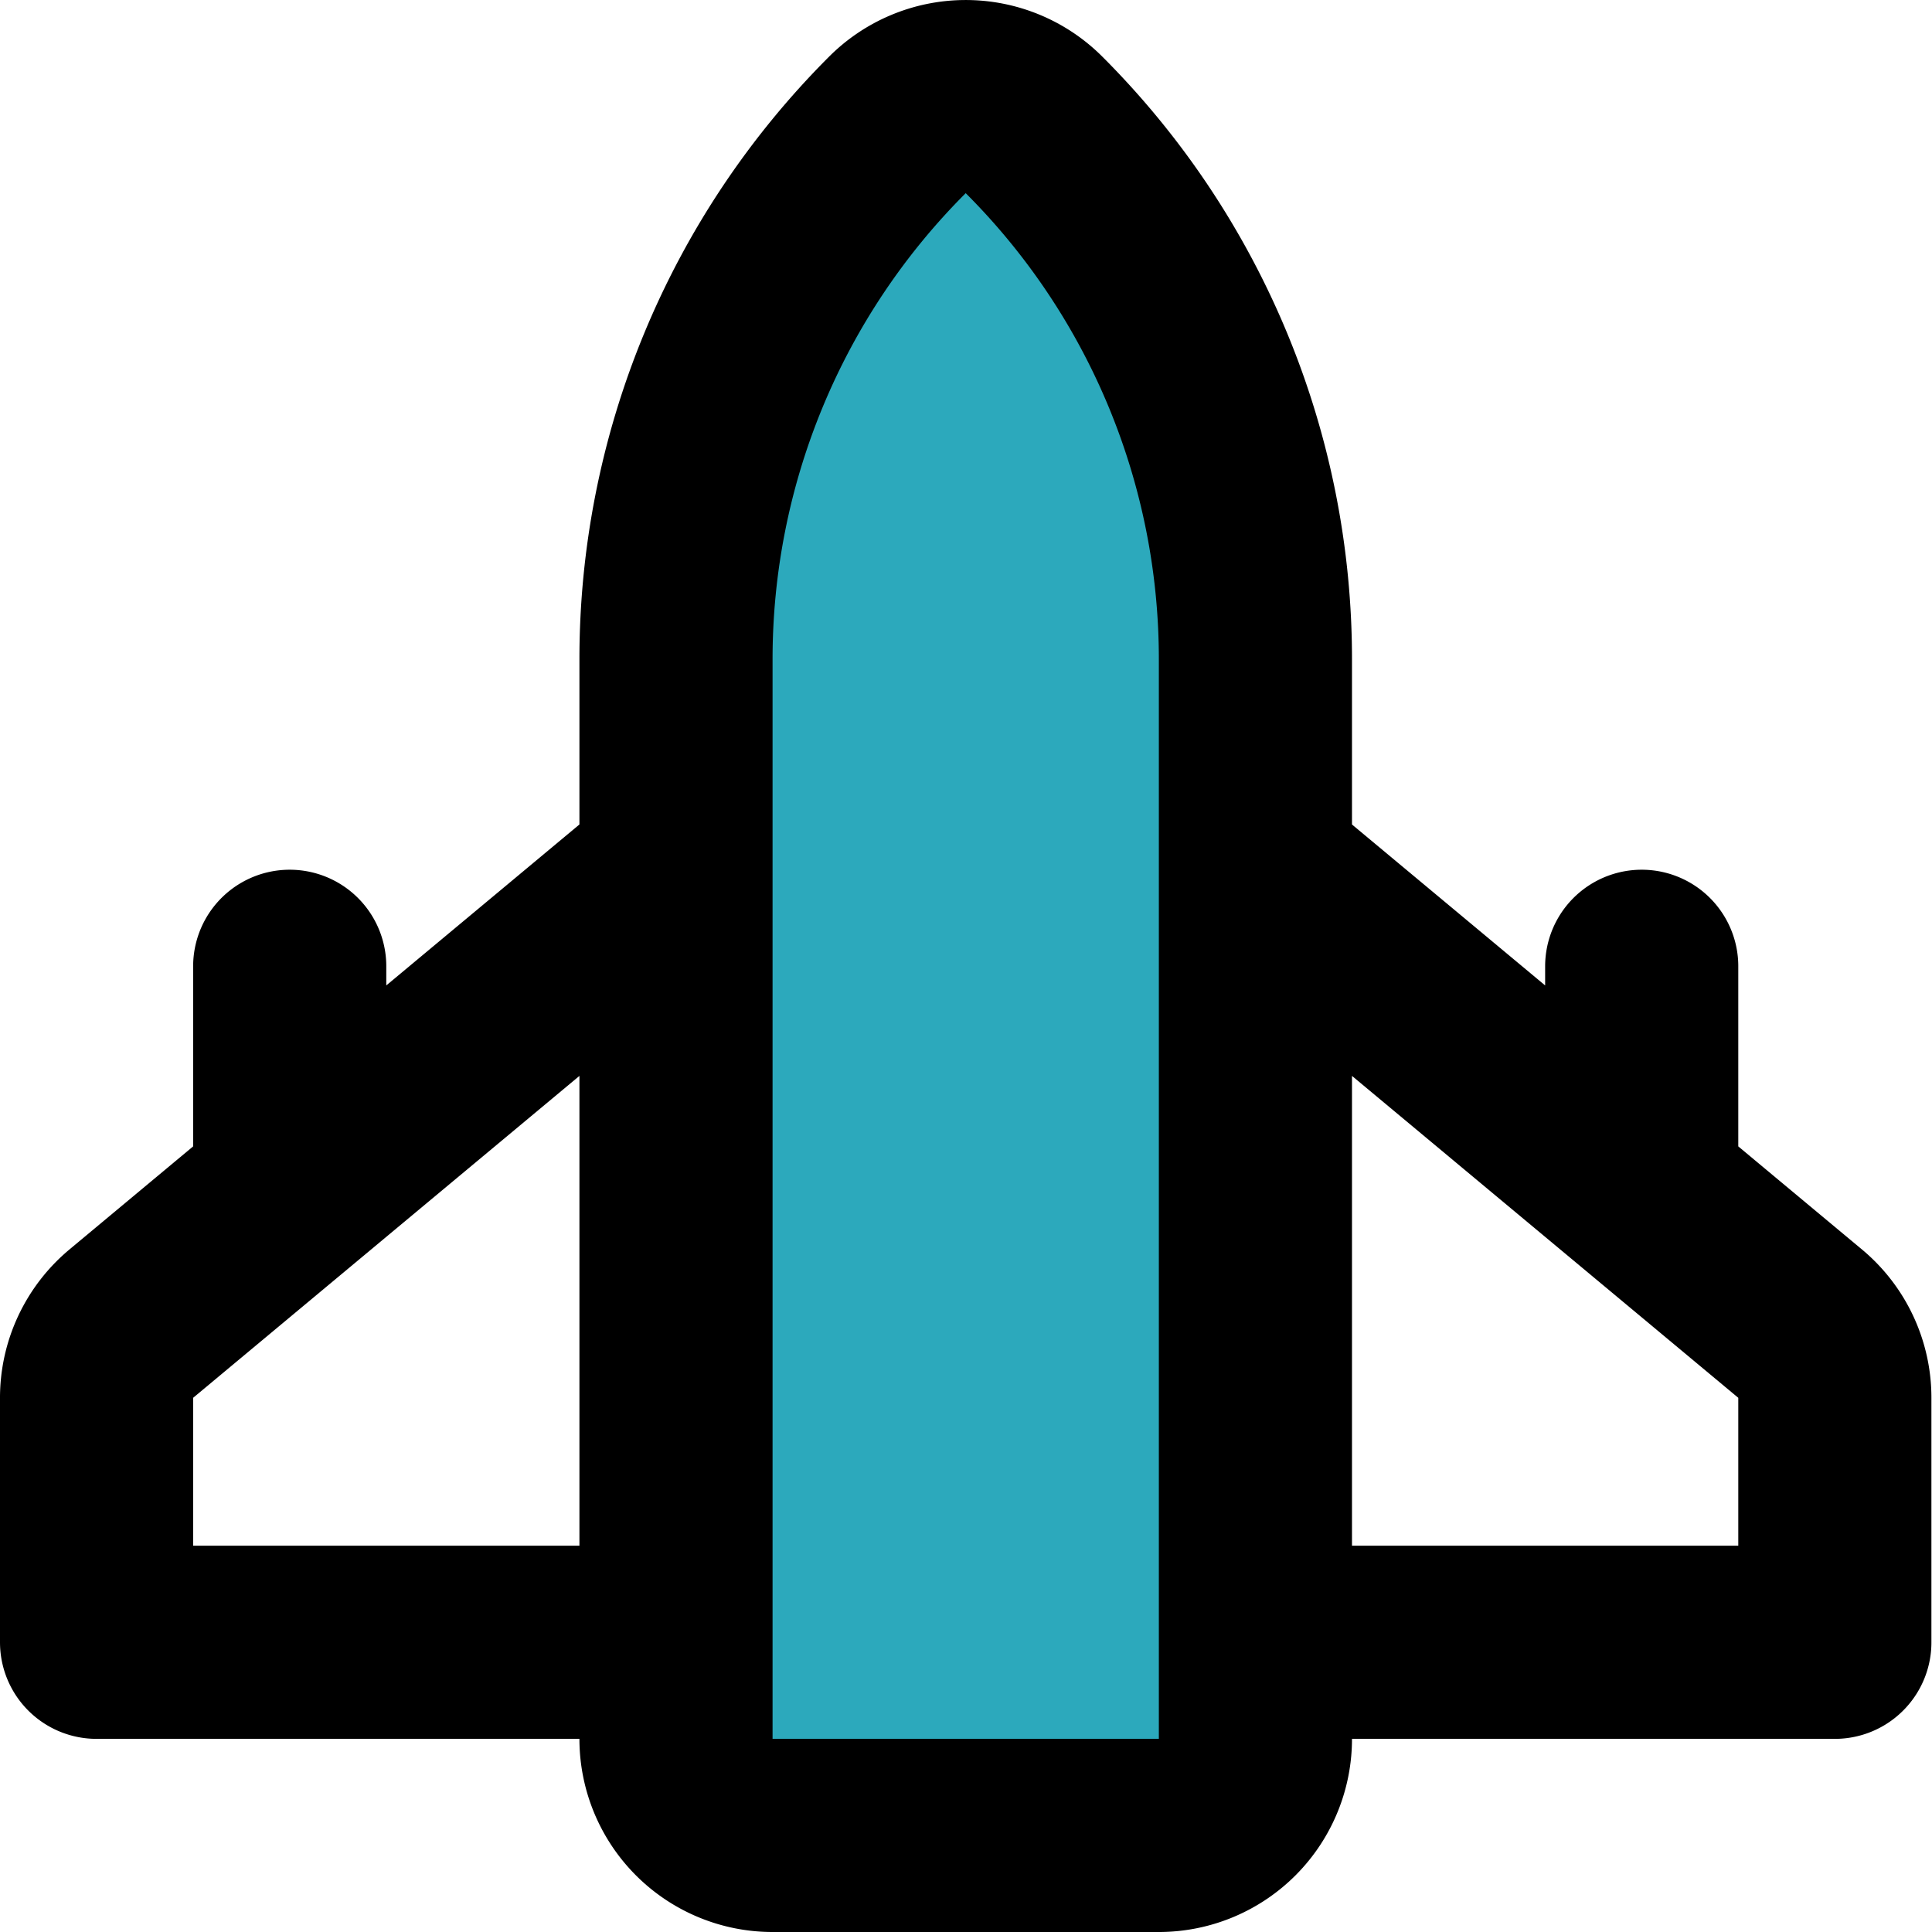
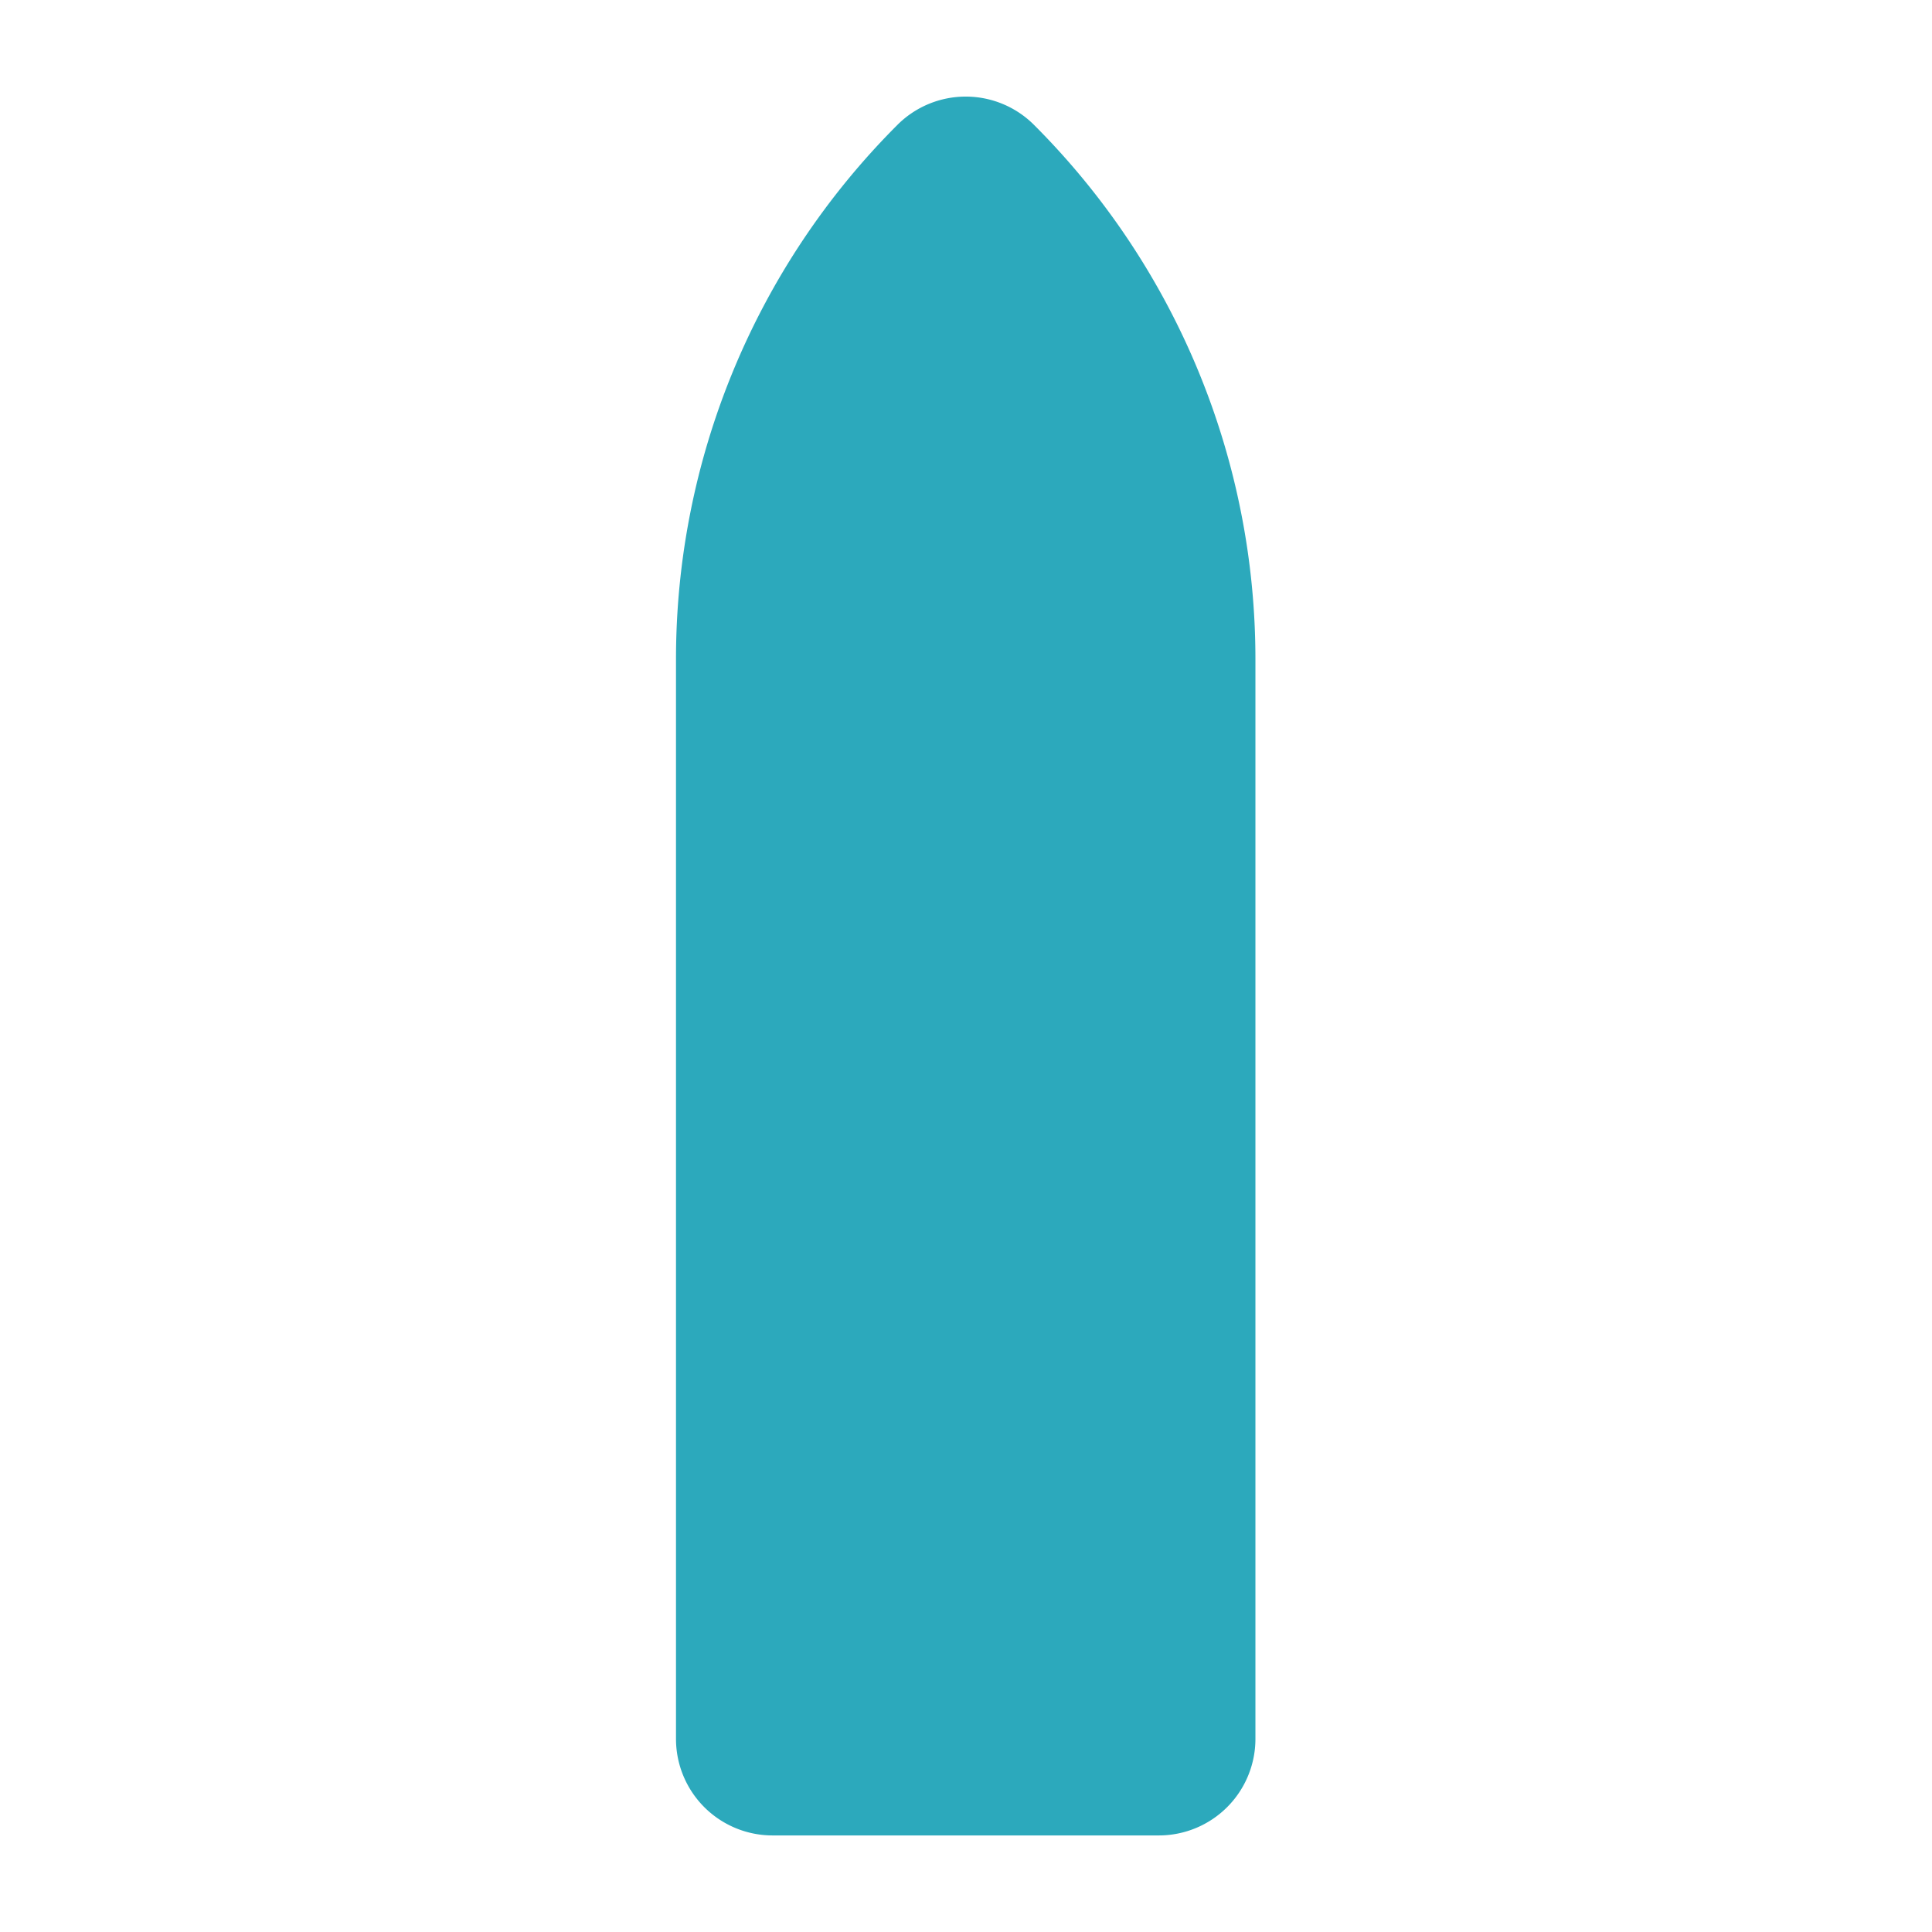
<svg xmlns="http://www.w3.org/2000/svg" width="800px" height="800px" viewBox="0 0 20.006 20.006">
  <g id="jet-plane" transform="translate(-2 -1.994)">
    <path id="secondary" fill="#2ca9bc" d="M14,21a1,1,0,0,0,1-1V8.83a7.82,7.82,0,0,0-2.29-5.54,1,1,0,0,0-1.42,0A7.82,7.82,0,0,0,9,8.83V20a1,1,0,0,0,1,1Z" />
-     <path id="primary" d="M19,14V12m1.64,3.7L15,11v8h6V16.47A1,1,0,0,0,20.64,15.7ZM5,12v2M3,16.47V19H9V11L3.36,15.7A1,1,0,0,0,3,16.47ZM14,21a1,1,0,0,0,1-1V8.83a7.82,7.82,0,0,0-2.29-5.54,1,1,0,0,0-1.42,0A7.82,7.82,0,0,0,9,8.83V20a1,1,0,0,0,1,1Z" fill="none" stroke="#000000" stroke-linecap="round" stroke-linejoin="round" stroke-width="2" />
  </g>
</svg>